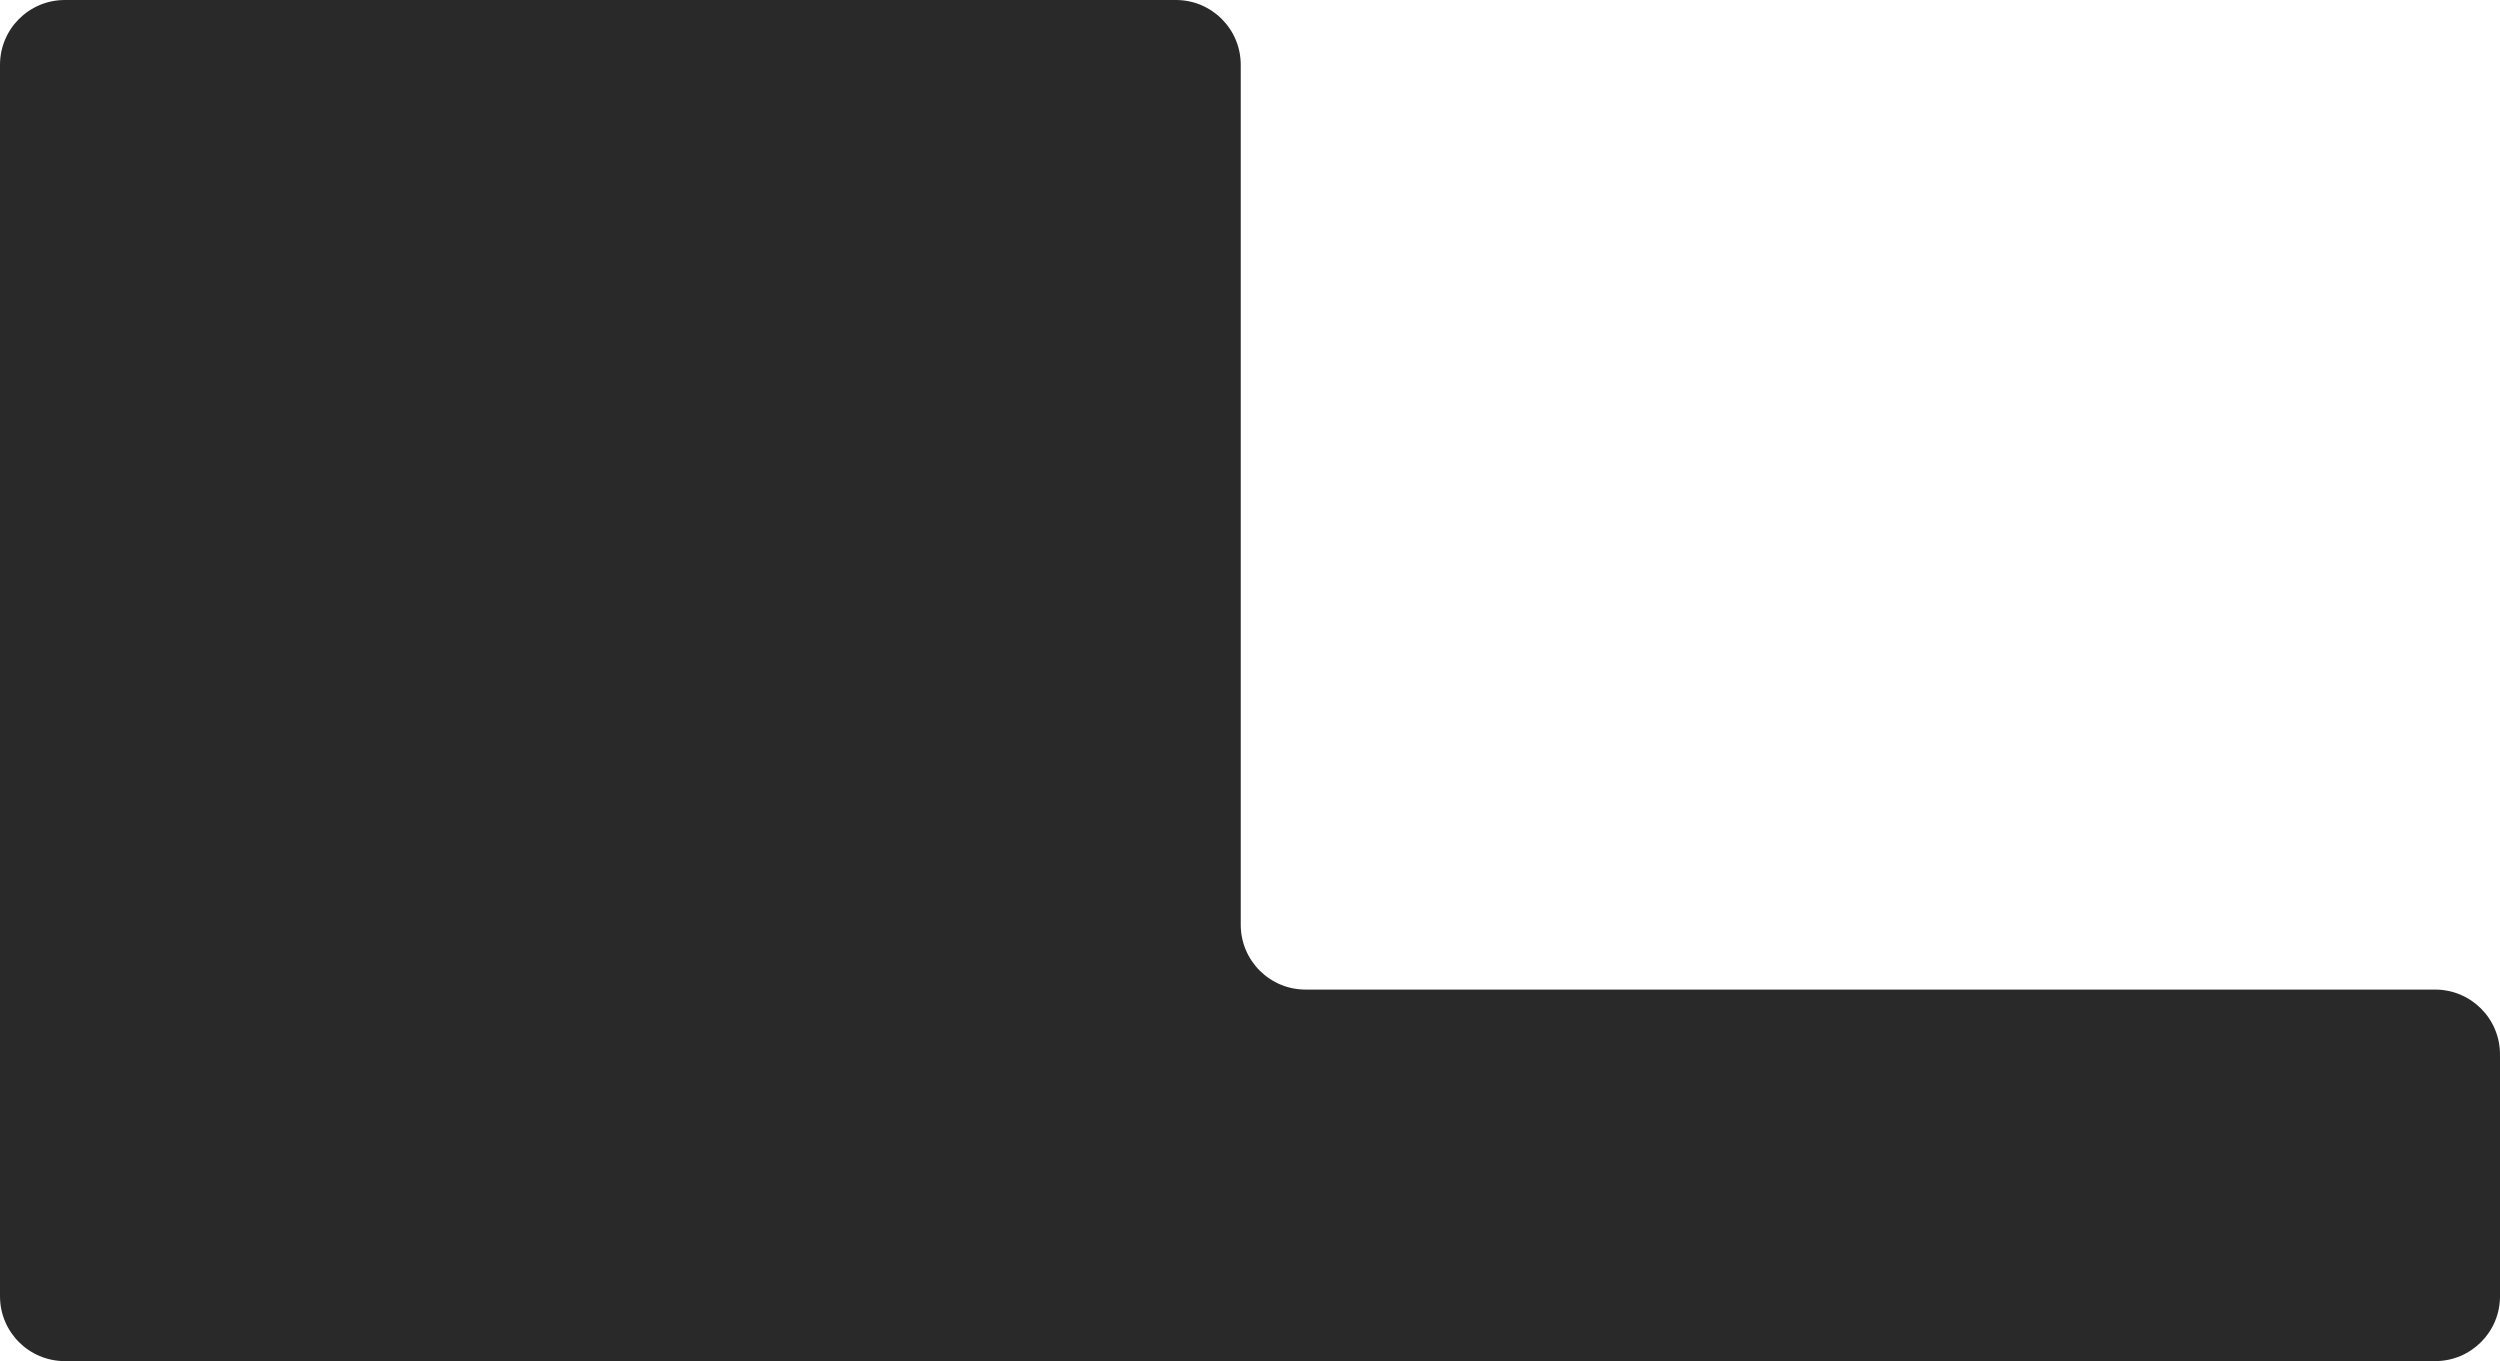
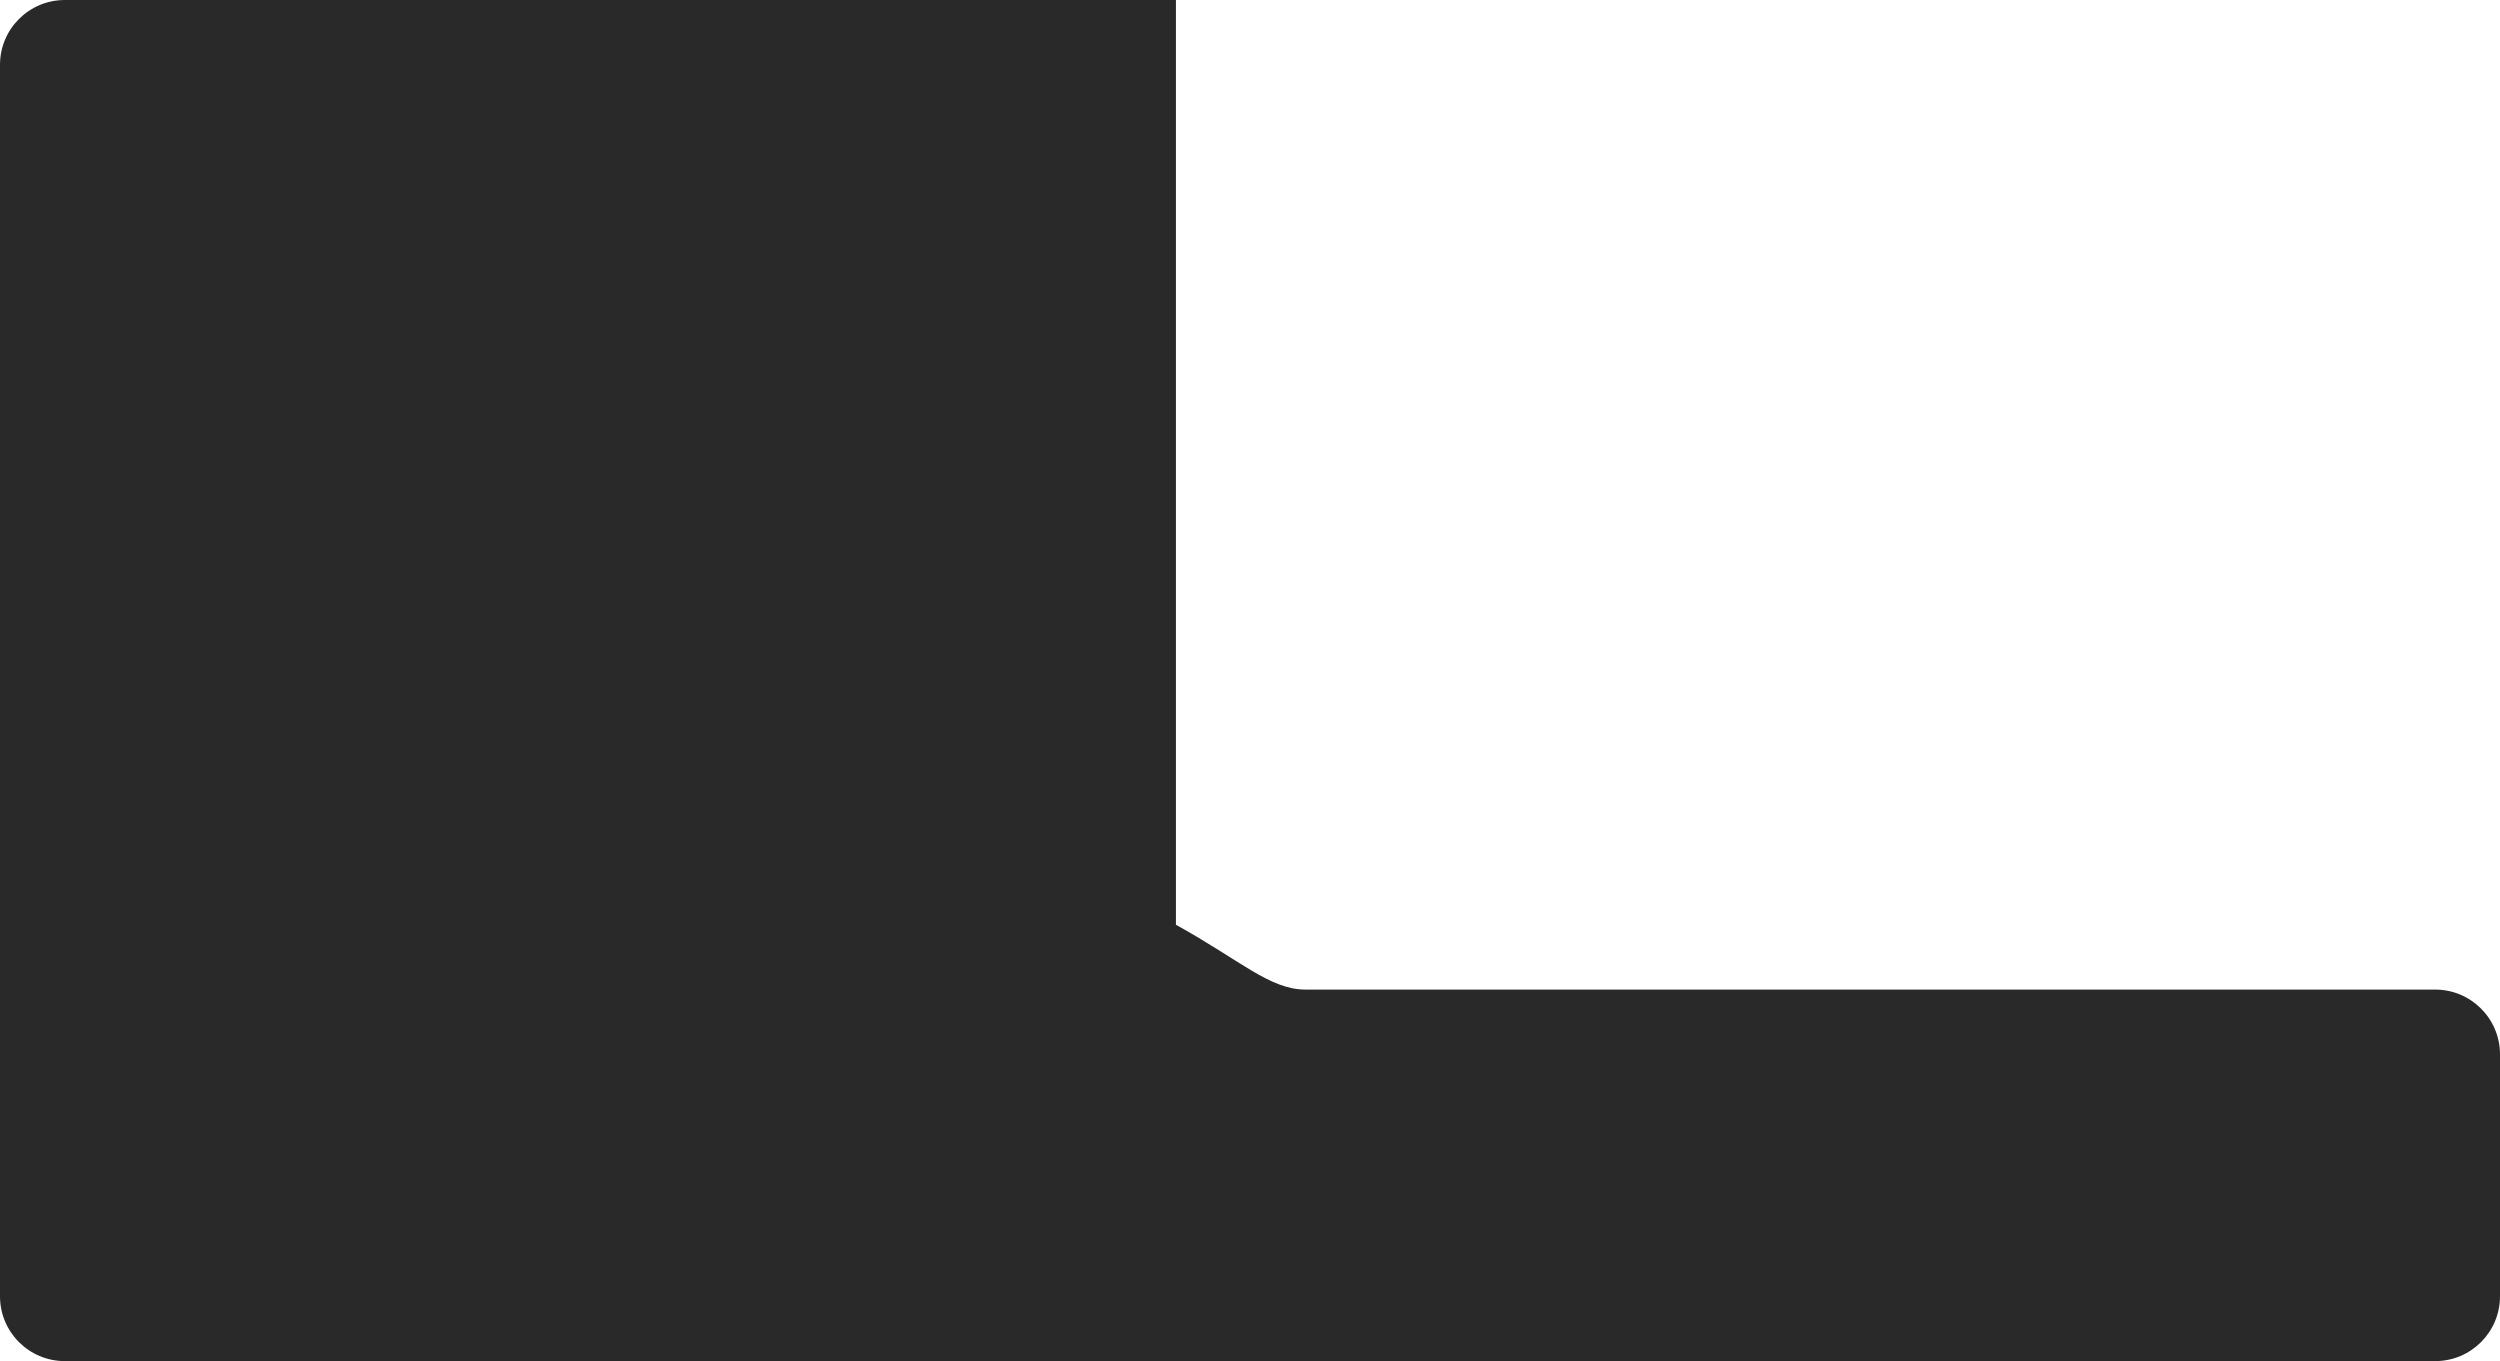
<svg xmlns="http://www.w3.org/2000/svg" width="1080" height="588" viewBox="0 0 1080 588" fill="none">
-   <path d="M0 28C0 12.536 12.536 0 28 0H508C523.464 0 536 12.536 536 28V399.5C536 414.964 548.536 427.5 564 427.5H1052C1067.46 427.5 1080 440.036 1080 455.5V560C1080 575.464 1067.46 588 1052 588H28C12.536 588 0 575.464 0 560V28Z" fill="#292929" />
+   <path d="M0 28C0 12.536 12.536 0 28 0H508V399.5C536 414.964 548.536 427.5 564 427.5H1052C1067.46 427.5 1080 440.036 1080 455.5V560C1080 575.464 1067.46 588 1052 588H28C12.536 588 0 575.464 0 560V28Z" fill="#292929" />
</svg>